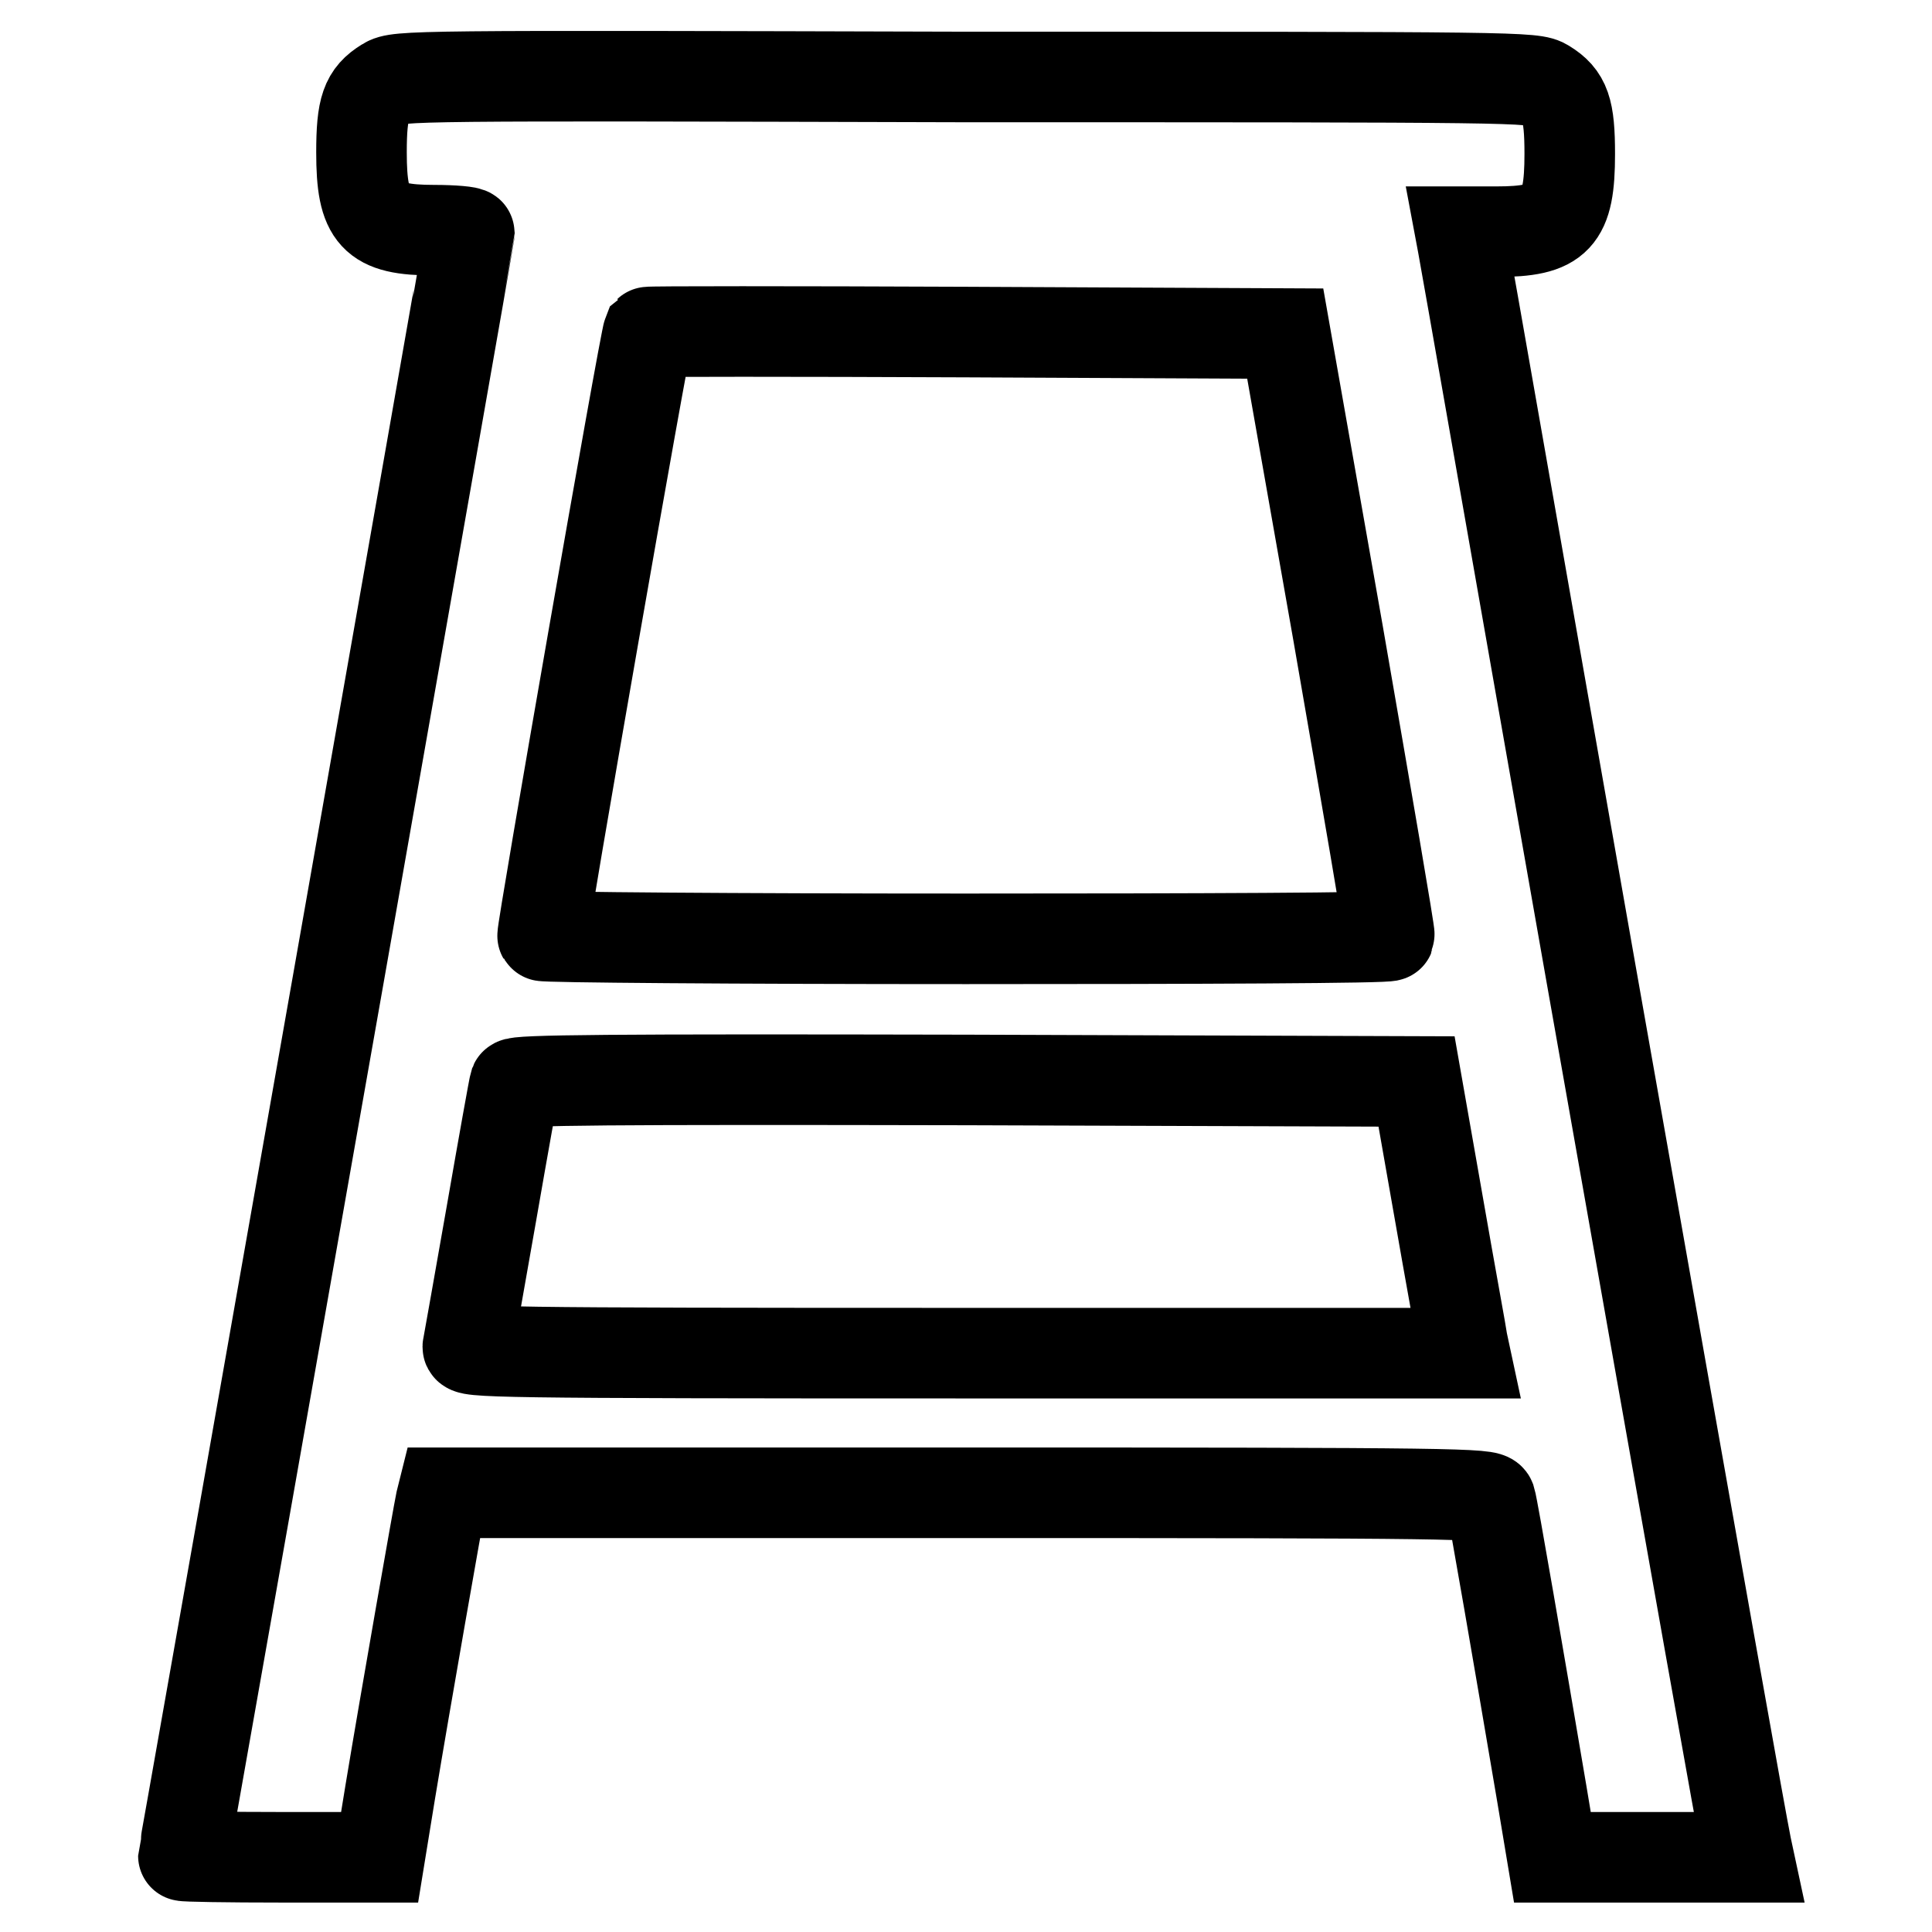
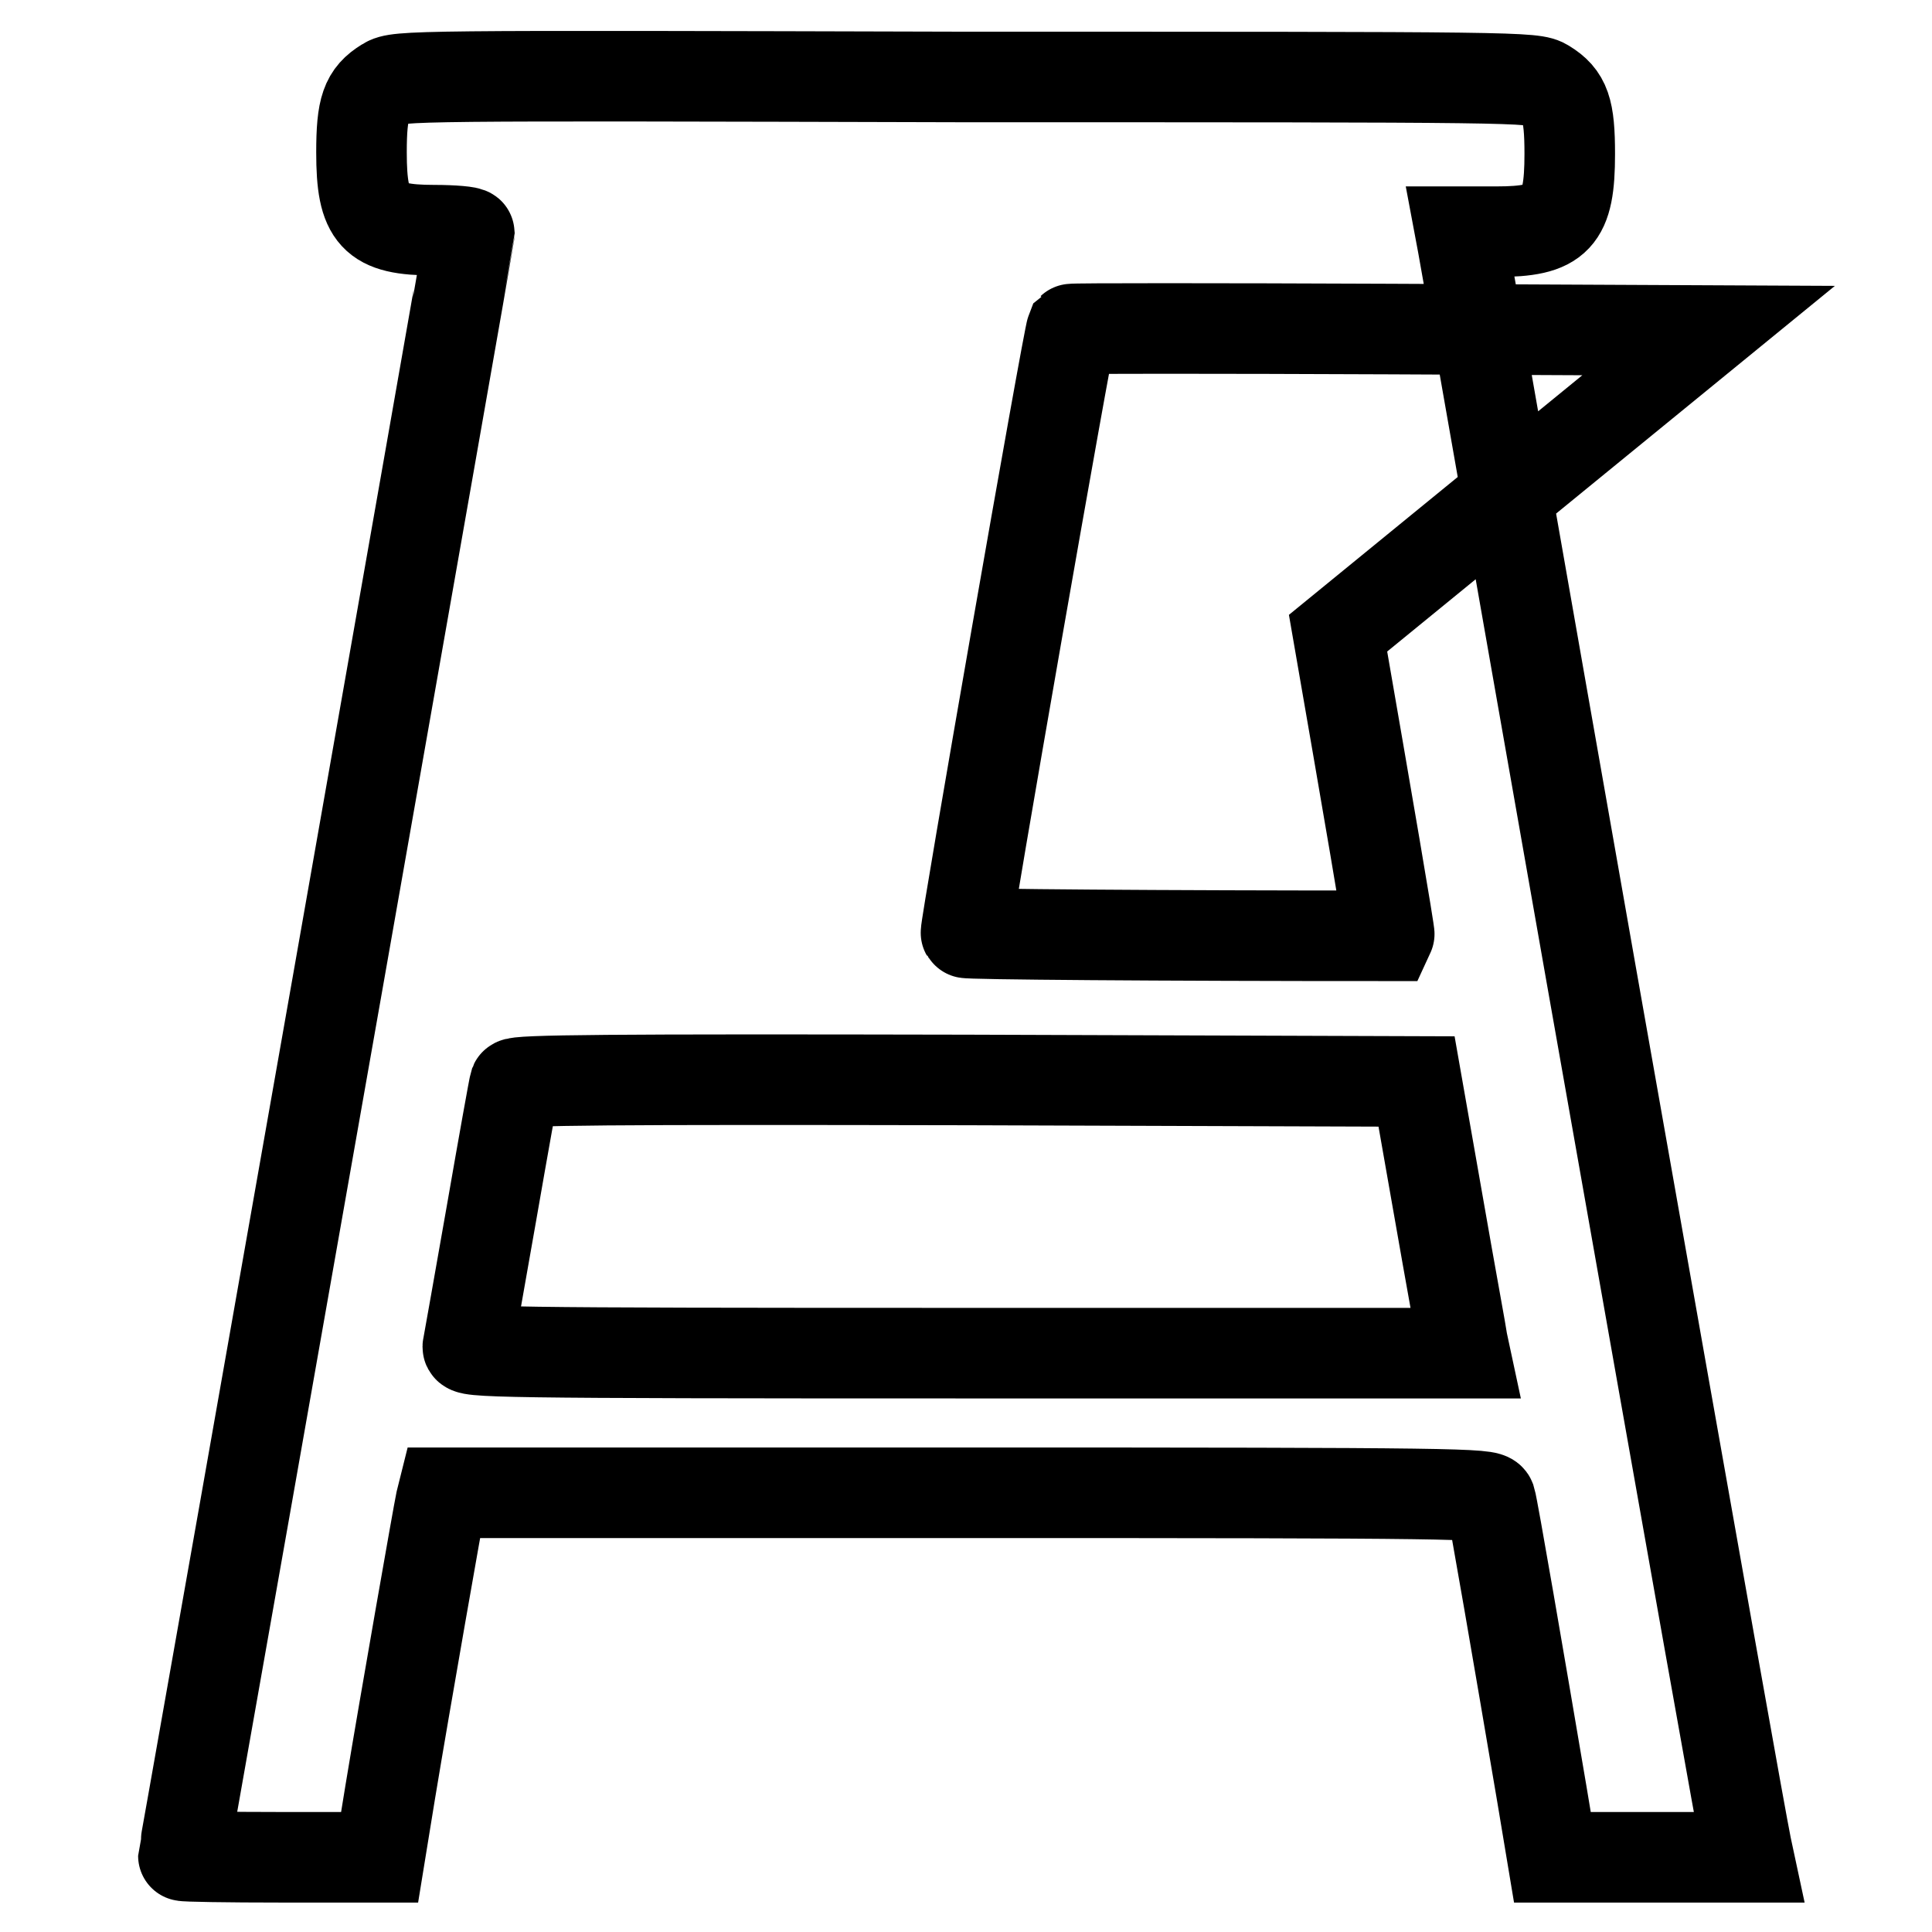
<svg xmlns="http://www.w3.org/2000/svg" version="1.1" x="0px" y="0px" viewBox="0 0 256 256" enable-background="new 0 0 256 256" xml:space="preserve">
  <g>
    <g>
      <g>
-         <path stroke-width="12" fill-opacity="0" stroke="#000000" d="M51.1,11c-2.6,1.6-3.2,3.3-3.2,9.2c0,8.5,1.6,10.3,9.6,10.3c2.6,0,4.7,0.2,4.7,0.4c0,0.4-34.3,194.9-36.6,207.7c-0.7,4-1.3,7.2-1.3,7.3c0,0.1,5.8,0.2,13,0.2h13l1.4-8.6c2-12.1,6.4-37.1,6.7-38.5l0.3-1.2h69.3c65.5,0,69.2,0.1,69.5,0.9c0.3,0.9,3.9,21.9,6.8,39l1.4,8.4h13h13l-0.3-1.4c-0.8-4-5.3-29.2-20.6-115.8c-9.2-52.2-16.8-95.7-17-96.6l-0.3-1.6h4.8c8.1,0,9.7-1.7,9.7-10.3c0-5.9-0.6-7.6-3.2-9.2c-1.6-1-3.2-1-76.8-1C54.3,10,52.7,10,51.1,11z M177.3,83.9c3.8,21.9,6.9,39.9,6.8,40.1c-0.1,0.3-25.3,0.4-56.1,0.4c-30.7,0-56-0.2-56.1-0.4c-0.2-0.3,13.5-78.8,14-80c0.1-0.1,19-0.1,42.2,0l42.2,0.2L177.3,83.9z M190.6,159.8c1.6,9.2,3.1,17.3,3.2,18.1l0.3,1.4h-66.2c-62.8,0-66.2-0.1-65.9-0.9c0.1-0.5,1.5-8.4,3.1-17.5c1.6-9.2,3-17,3.1-17.3c0.2-0.5,12.4-0.6,59.9-0.5l59.6,0.2L190.6,159.8z" />
+         <path stroke-width="12" fill-opacity="0" stroke="#000000" d="M51.1,11c-2.6,1.6-3.2,3.3-3.2,9.2c0,8.5,1.6,10.3,9.6,10.3c2.6,0,4.7,0.2,4.7,0.4c0,0.4-34.3,194.9-36.6,207.7c-0.7,4-1.3,7.2-1.3,7.3c0,0.1,5.8,0.2,13,0.2h13l1.4-8.6c2-12.1,6.4-37.1,6.7-38.5l0.3-1.2h69.3c65.5,0,69.2,0.1,69.5,0.9c0.3,0.9,3.9,21.9,6.8,39l1.4,8.4h13h13l-0.3-1.4c-0.8-4-5.3-29.2-20.6-115.8c-9.2-52.2-16.8-95.7-17-96.6l-0.3-1.6h4.8c8.1,0,9.7-1.7,9.7-10.3c0-5.9-0.6-7.6-3.2-9.2c-1.6-1-3.2-1-76.8-1C54.3,10,52.7,10,51.1,11z M177.3,83.9c3.8,21.9,6.9,39.9,6.8,40.1c-30.7,0-56-0.2-56.1-0.4c-0.2-0.3,13.5-78.8,14-80c0.1-0.1,19-0.1,42.2,0l42.2,0.2L177.3,83.9z M190.6,159.8c1.6,9.2,3.1,17.3,3.2,18.1l0.3,1.4h-66.2c-62.8,0-66.2-0.1-65.9-0.9c0.1-0.5,1.5-8.4,3.1-17.5c1.6-9.2,3-17,3.1-17.3c0.2-0.5,12.4-0.6,59.9-0.5l59.6,0.2L190.6,159.8z" />
      </g>
    </g>
  </g>
</svg>